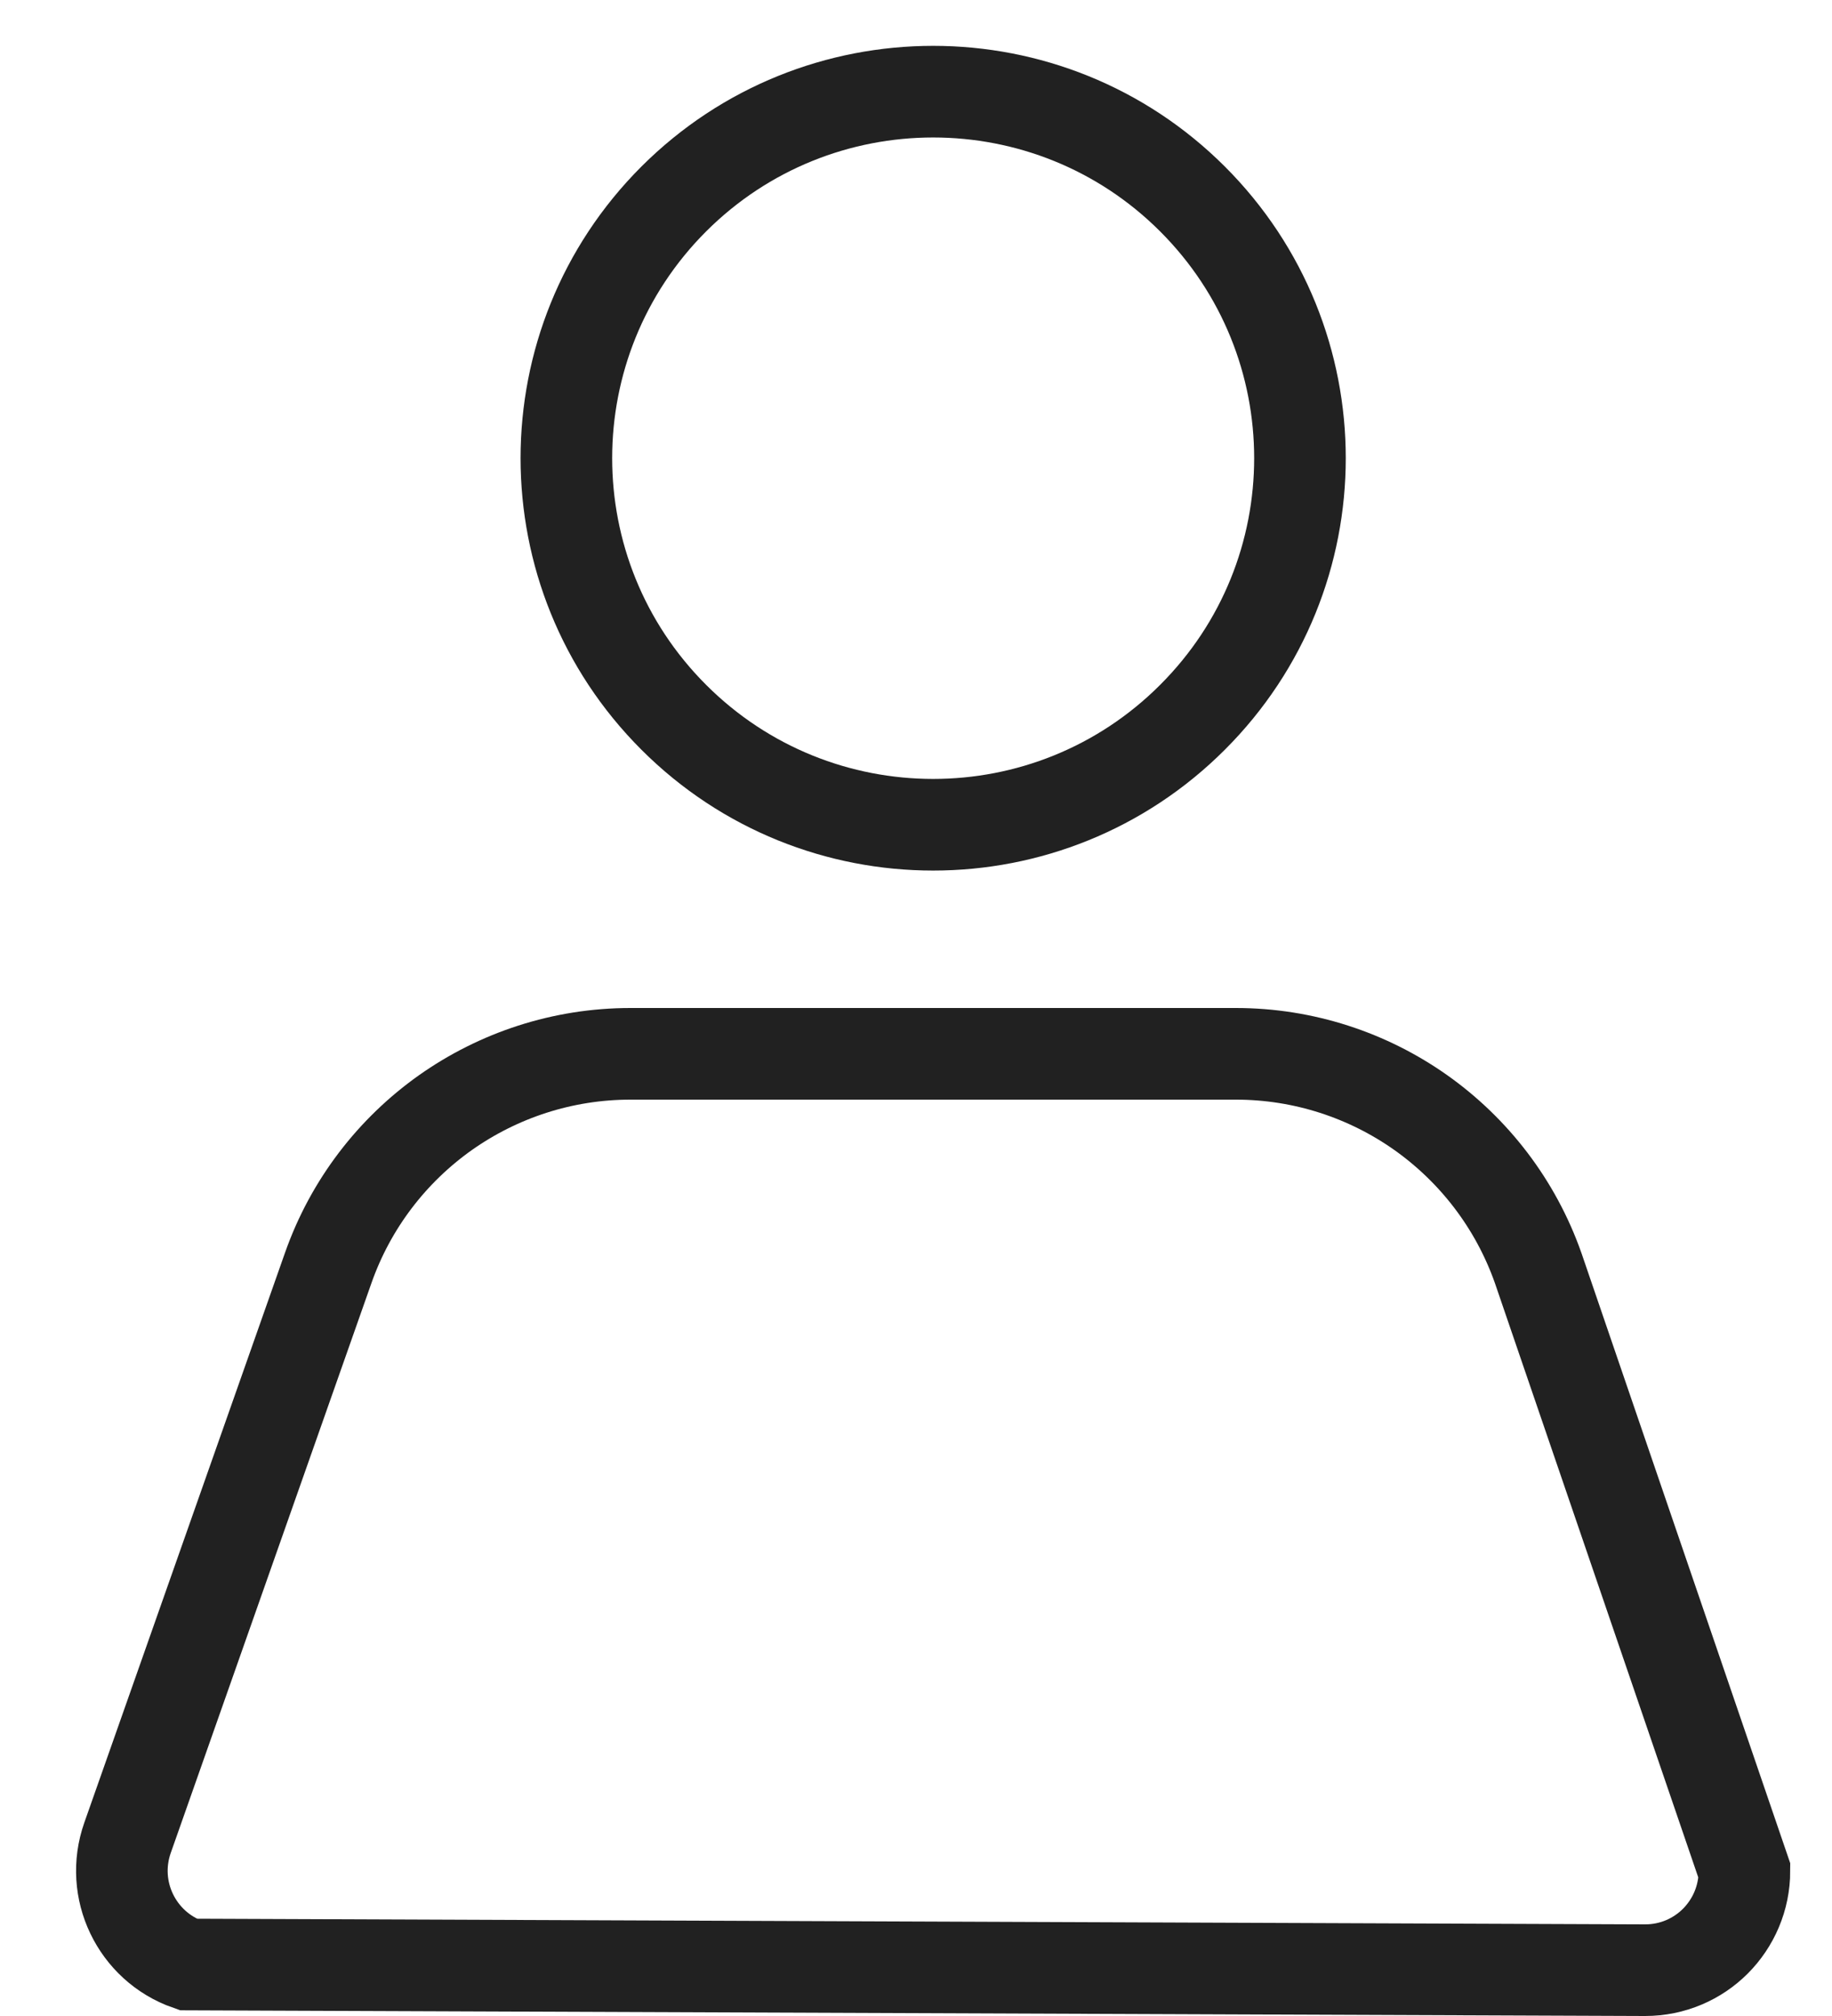
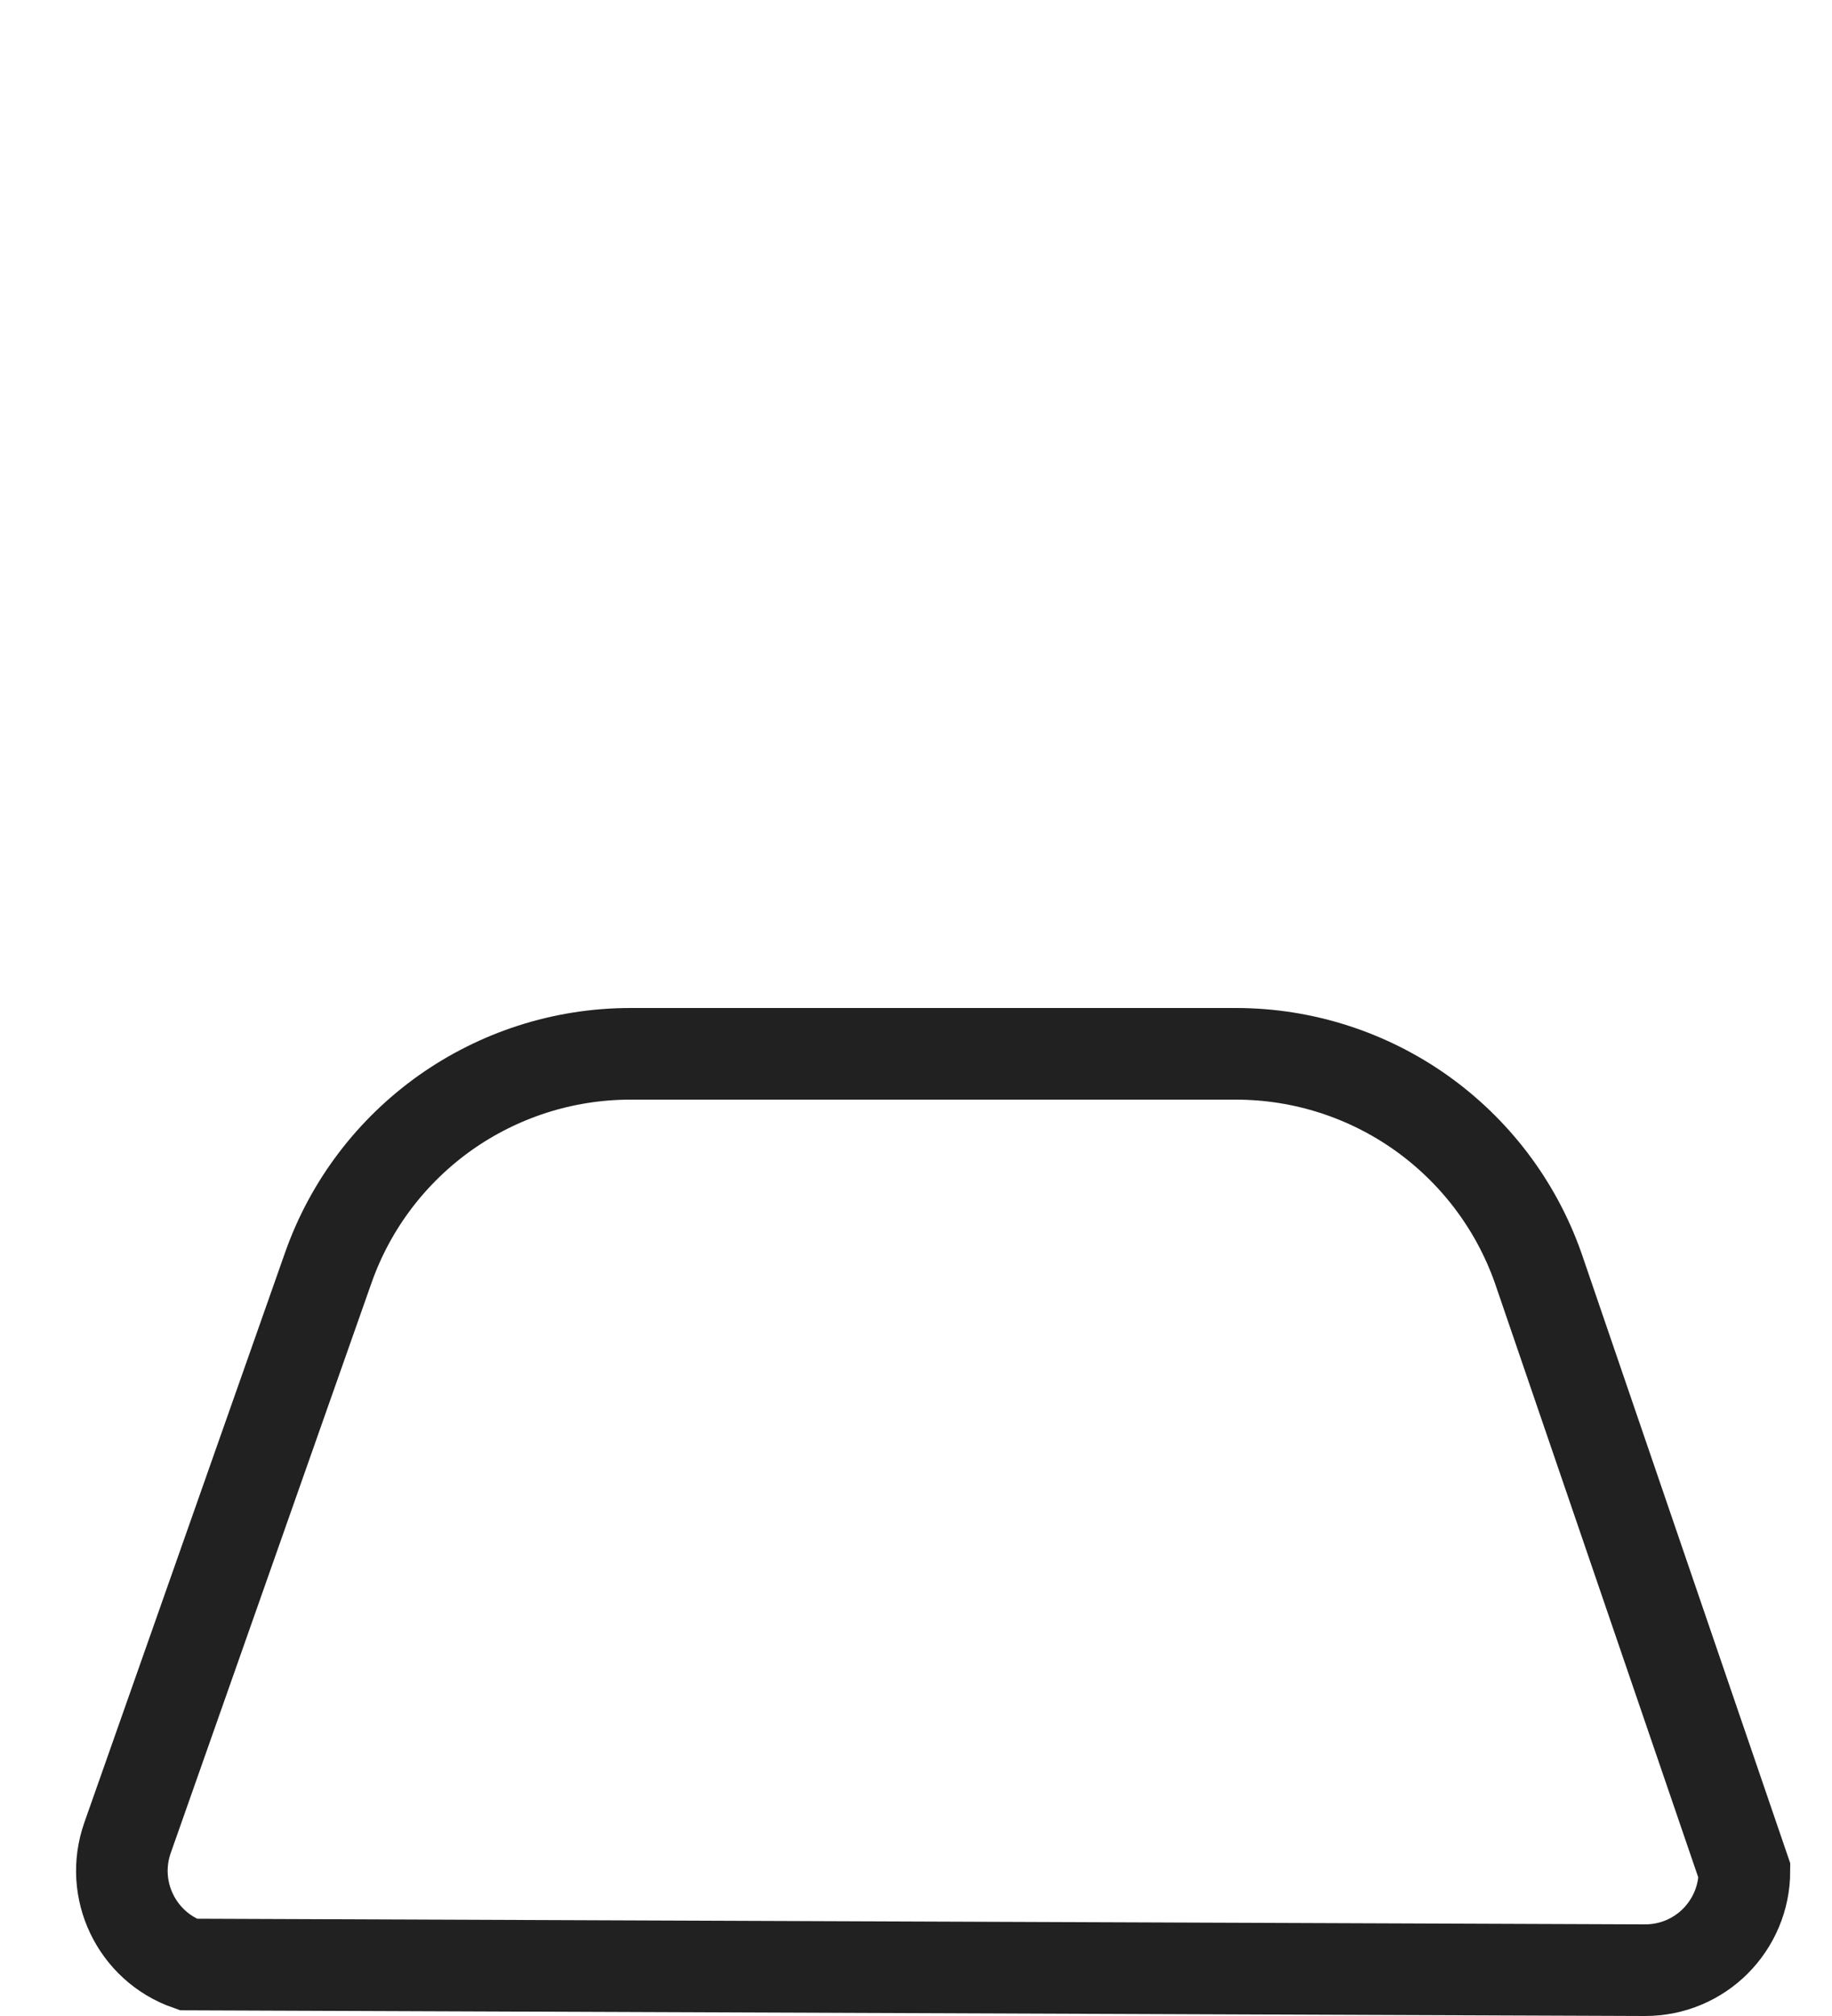
<svg xmlns="http://www.w3.org/2000/svg" width="20px" height="22px" viewBox="0 0 20 22" version="1.1">
  <title>9AF60C69-7C20-4B50-87D2-FF822659CA83@1x</title>
  <g id="design" stroke="none" stroke-width="1" fill="none" fill-rule="evenodd">
    <g id="HP-" transform="translate(-169, -71)" stroke="#212121">
      <g id="header" transform="translate(-2.001, 0)">
        <g id="Header" transform="translate(1.001, 0)">
          <g id="Group-4" transform="translate(0, 32)">
            <g transform="translate(105.109, 38)">
              <g id="Group-4-Copy" transform="translate(65.068, 2)">
-                 <path d="M12.841,1.171 C14.406,2.734 14.406,5.266 12.841,6.828 C11.278,8.391 8.743,8.391 7.179,6.828 C5.615,5.266 5.615,2.734 7.179,1.171 C8.743,-0.39 11.278,-0.39 12.841,1.171 Z" id="Stroke-1" />
                <path d="M17.783,10.5 C18.083,10.5 18.354,10.621 18.55,10.817 C18.746,11.014 18.867,11.285 18.867,11.584 L18.867,11.584 L16.615,18.163 C16.368,18.863 15.914,19.447 15.336,19.857 C14.758,20.266 14.056,20.5 13.314,20.5 L13.314,20.5 L6.707,20.5 C5.964,20.5 5.263,20.266 4.684,19.857 C4.106,19.447 3.652,18.863 3.406,18.163 L3.406,18.163 L1.215,11.944 C1.116,11.662 1.14,11.366 1.26,11.116 C1.38,10.866 1.595,10.661 1.877,10.562 L1.877,10.562 Z" id="Rectangle" transform="translate(10.01, 15.5) scale(1, -1) translate(-10.01, -15.5) " />
              </g>
            </g>
          </g>
        </g>
      </g>
    </g>
  </g>
</svg>